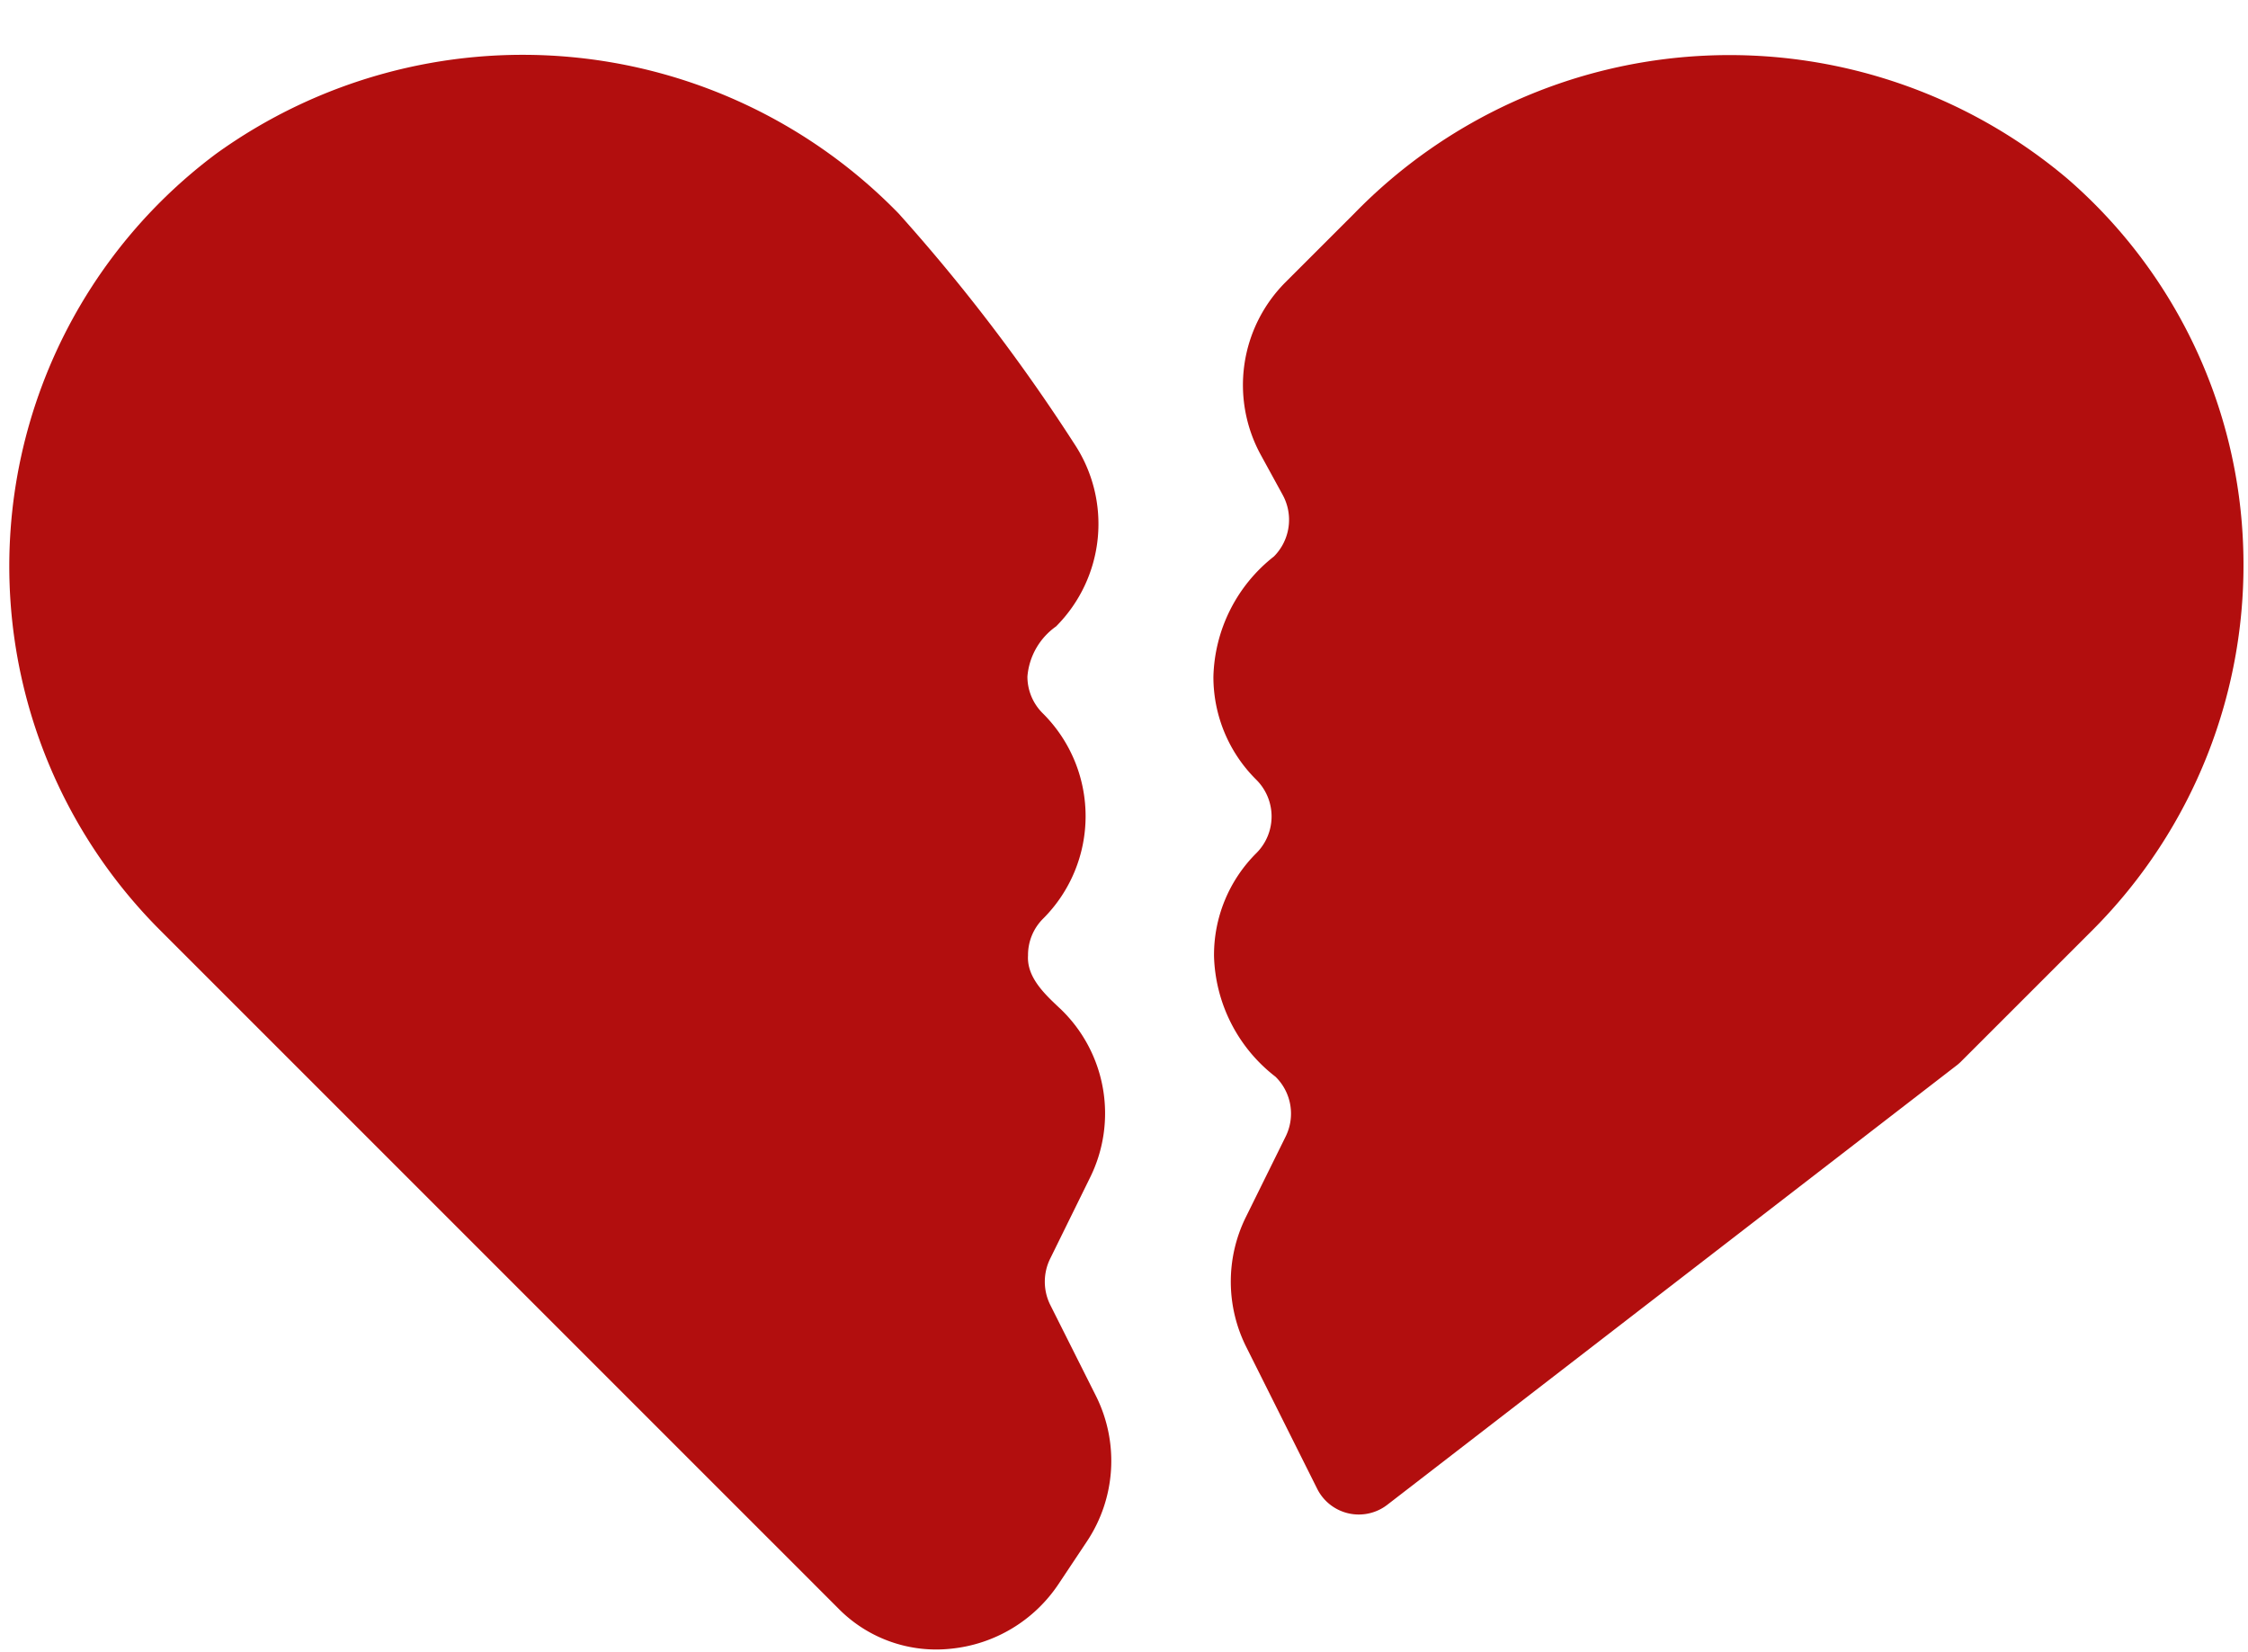
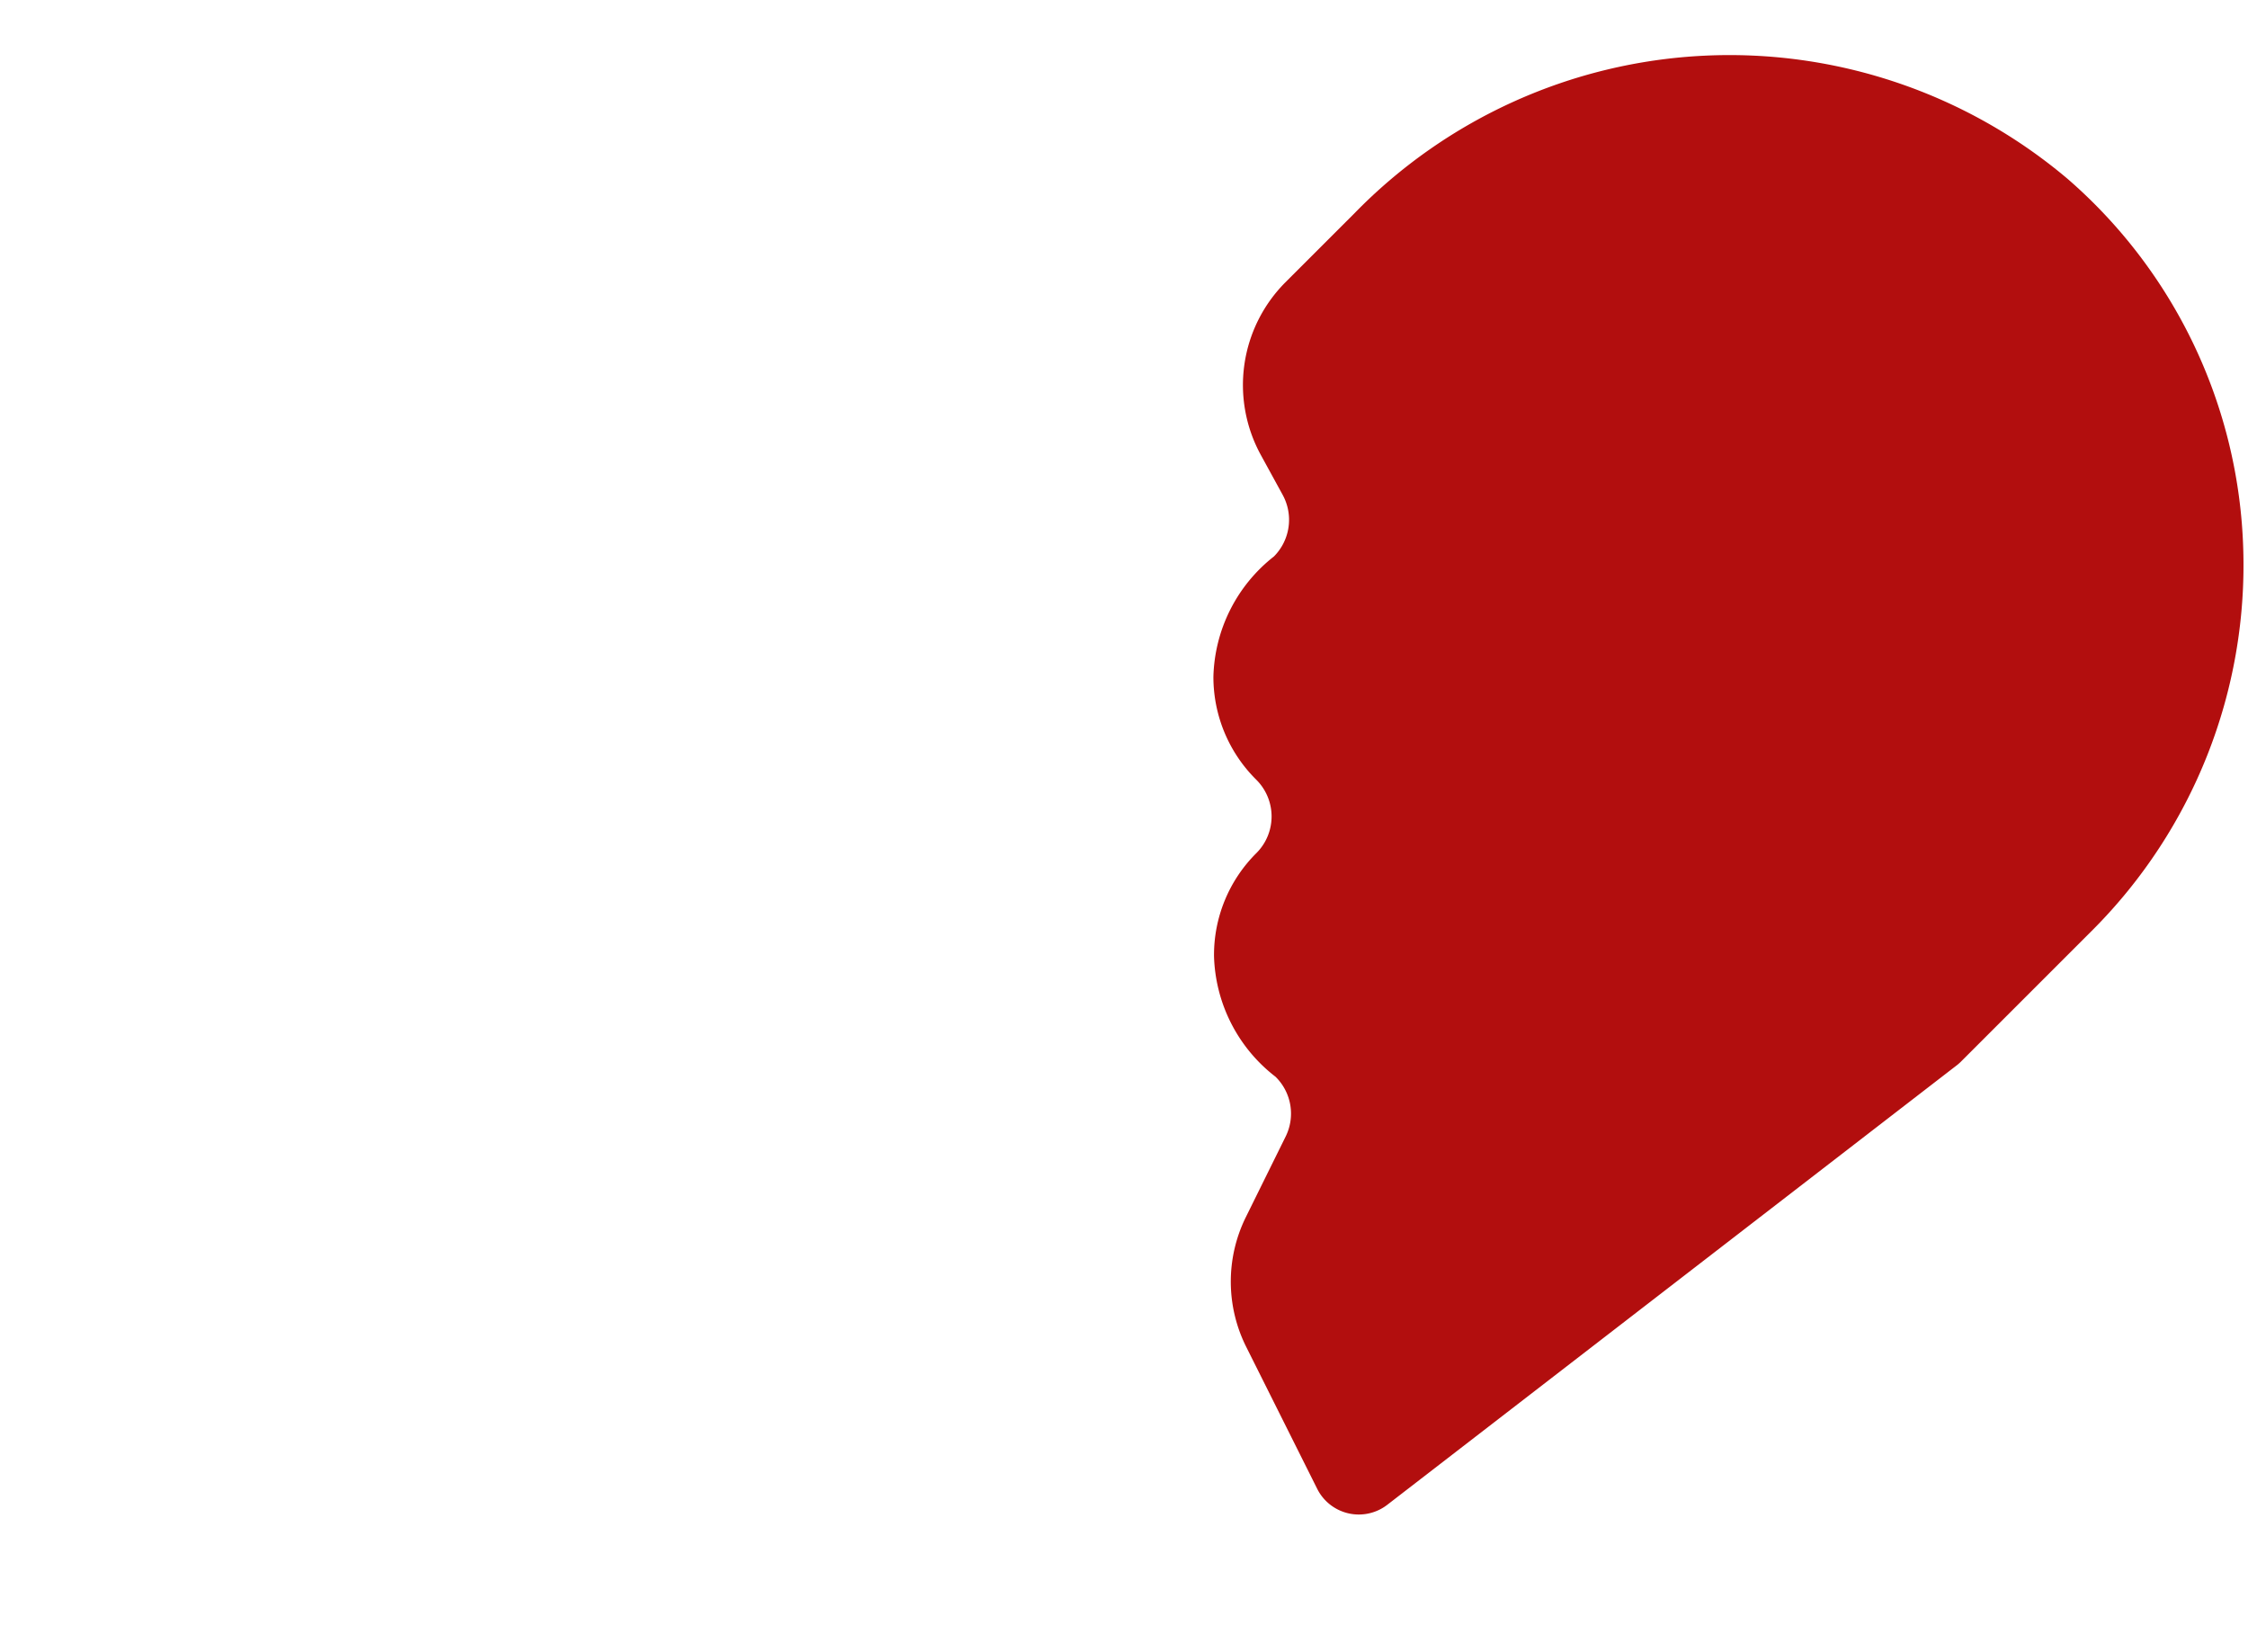
<svg xmlns="http://www.w3.org/2000/svg" fill="#b20e0e" height="35.5" preserveAspectRatio="xMidYMid meet" version="1" viewBox="-0.2 5.7 48.3 35.5" width="48.3" zoomAndPan="magnify">
  <g data-name="Brokern Heart" id="change1_1">
-     <path d="M22.364,33.731a1.121,1.121,0,0,1,0-.991L23.22,31a3.107,3.107,0,0,0-.609-3.6c-.324-.307-.755-.681-.723-1.174a1.1,1.1,0,0,1,.325-.791,3.112,3.112,0,0,0-.012-4.414,1.108,1.108,0,0,1-.326-.787,1.462,1.462,0,0,1,.615-1.076,3.117,3.117,0,0,0,.387-3.932,39.046,39.046,0,0,0-3.77-4.94A11.272,11.272,0,0,0,4.448,9a11.056,11.056,0,0,0-1.212,16.68L17.857,40.3a2.948,2.948,0,0,0,2.376.82,3.154,3.154,0,0,0,2.313-1.393l.606-.91a3.119,3.119,0,0,0,.2-3.118Z" />
    <path d="M44.228,9.546a11.252,11.252,0,0,0-15.335.745l-1.479,1.478a3.126,3.126,0,0,0-.527,3.7l.473.864a1.116,1.116,0,0,1-.189,1.322,3.39,3.39,0,0,0-1.3,2.585,3.107,3.107,0,0,0,.924,2.214,1.112,1.112,0,0,1,0,1.573,3.086,3.086,0,0,0-.911,2.214,3.391,3.391,0,0,0,1.321,2.591,1.109,1.109,0,0,1,.218,1.285l-.859,1.739a3.132,3.132,0,0,0,.007,2.77l1.531,3.061a1,1,0,0,0,1.5.345L41.825,28.6a.957.957,0,0,0,.1-.085l2.843-2.842a11.093,11.093,0,0,0,3.23-8.173A10.96,10.96,0,0,0,44.228,9.546Z" />
  </g>
</svg>